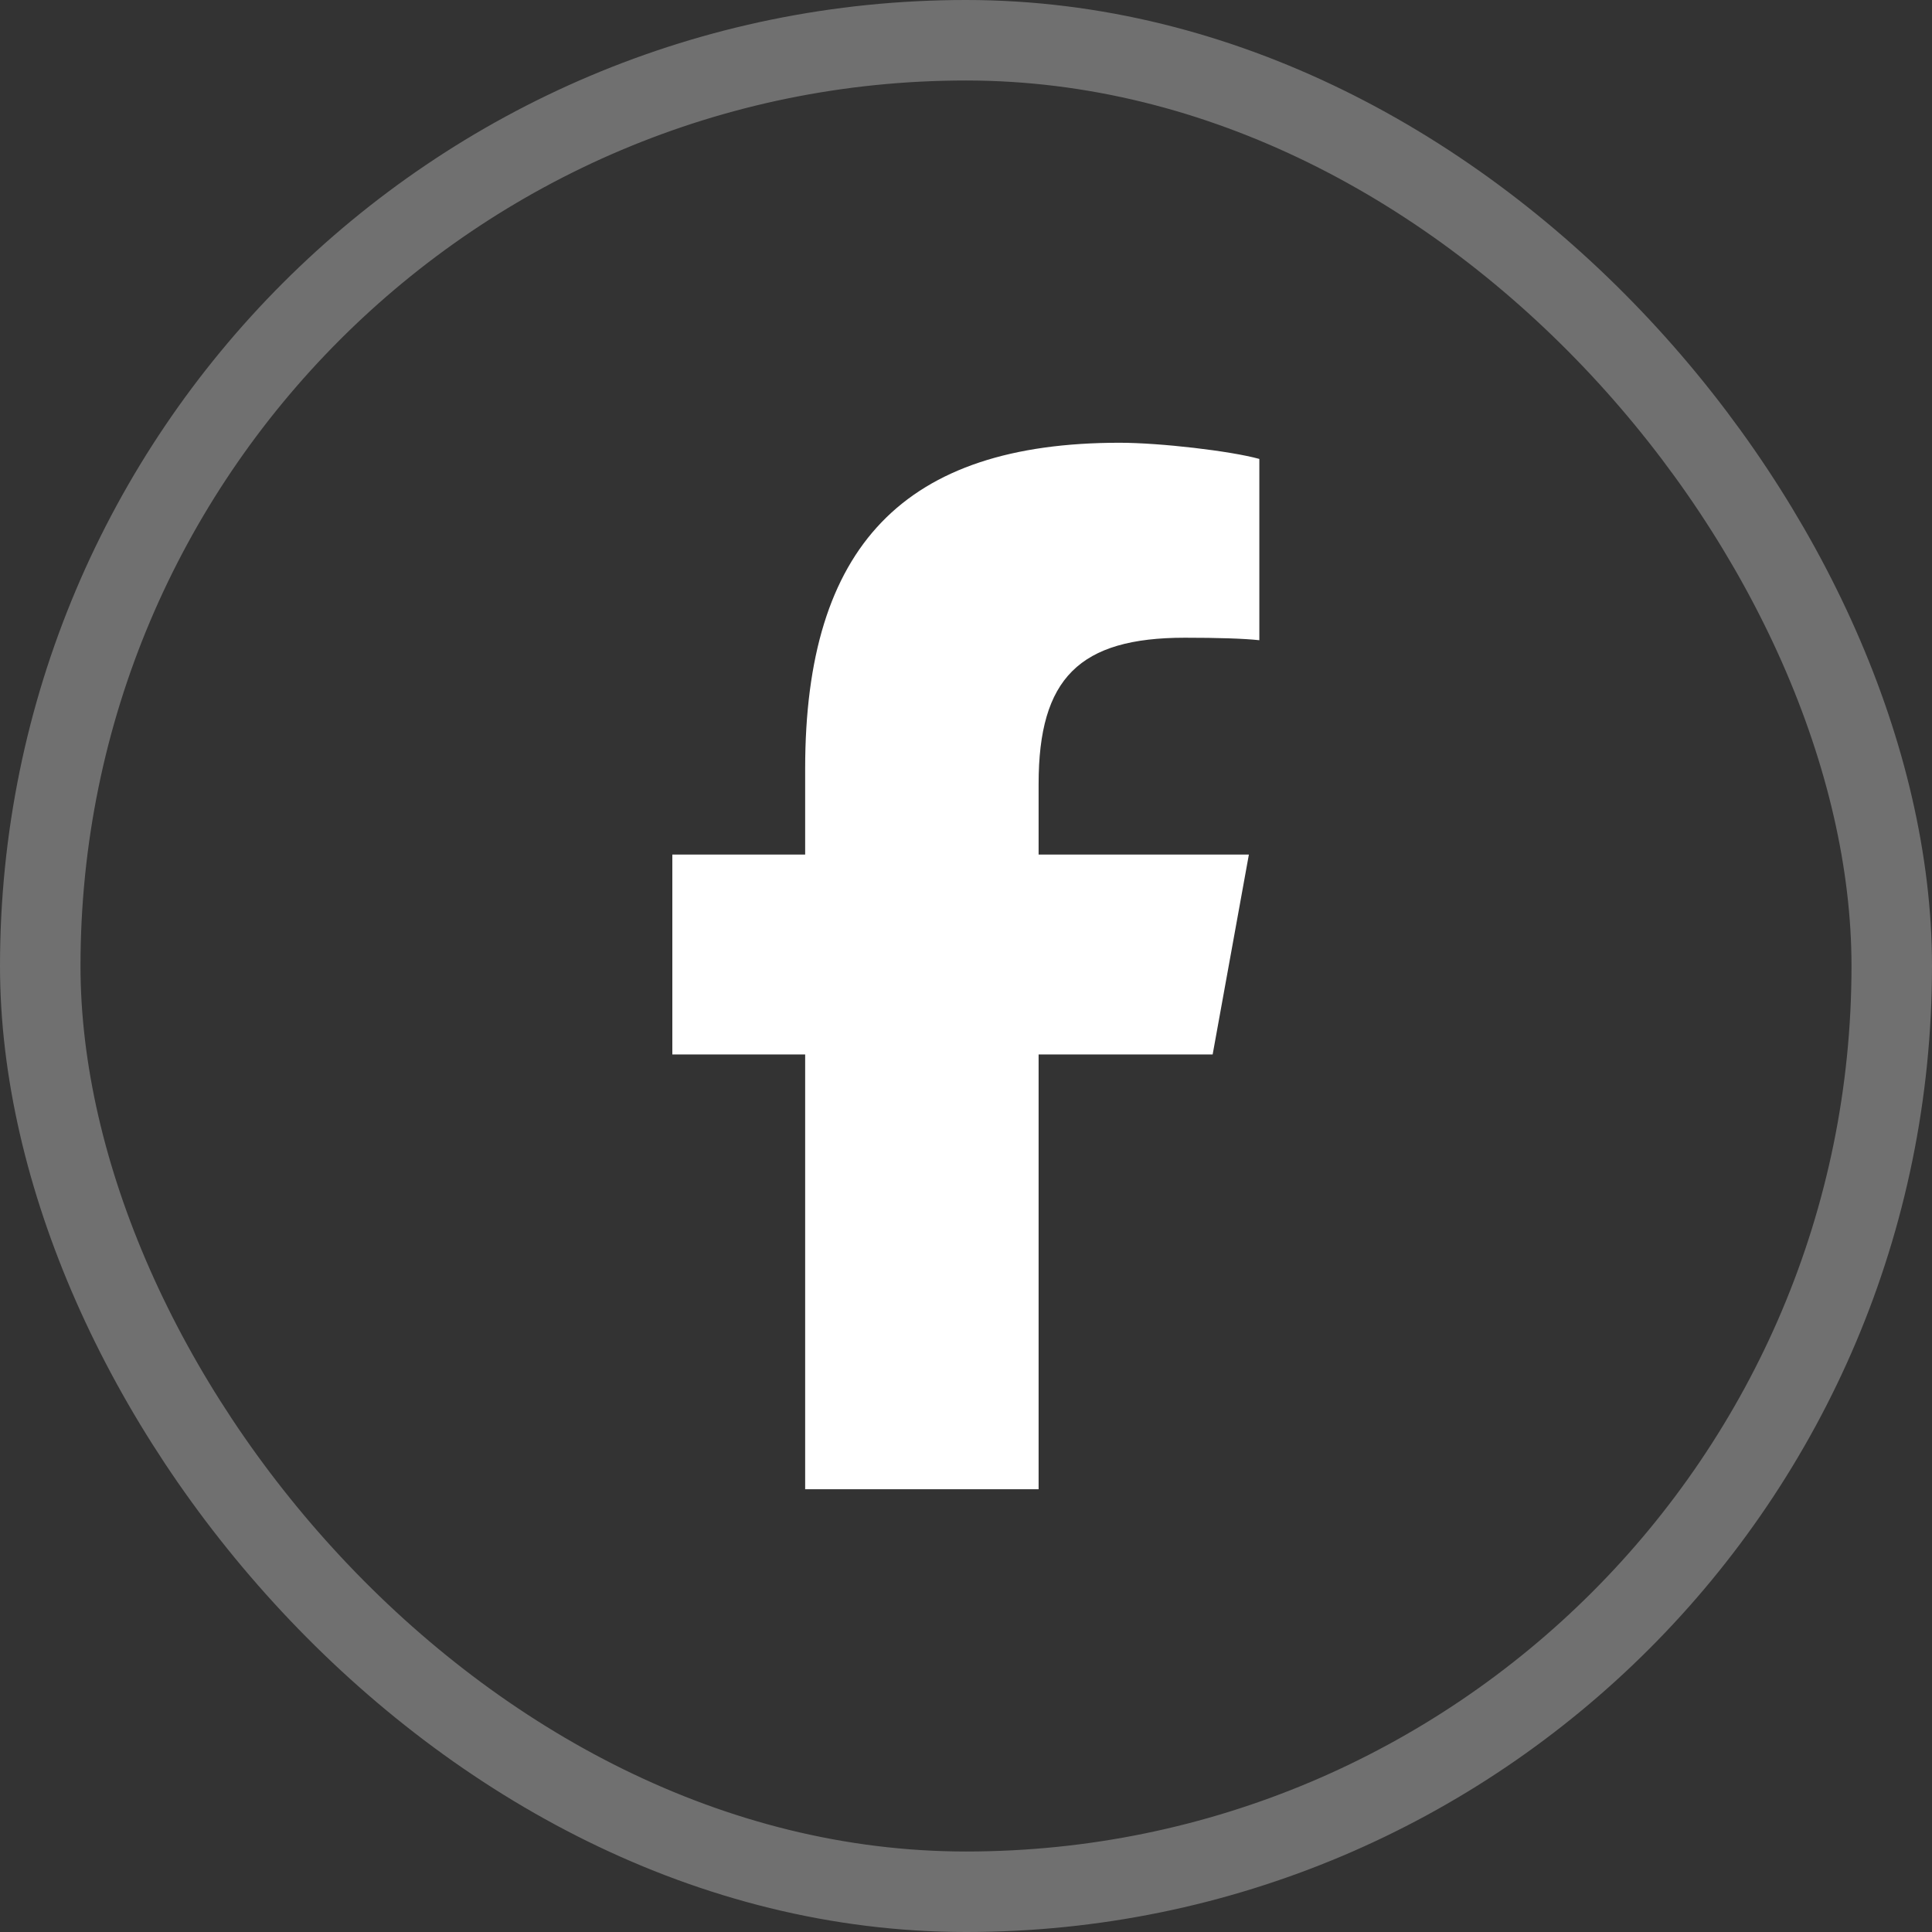
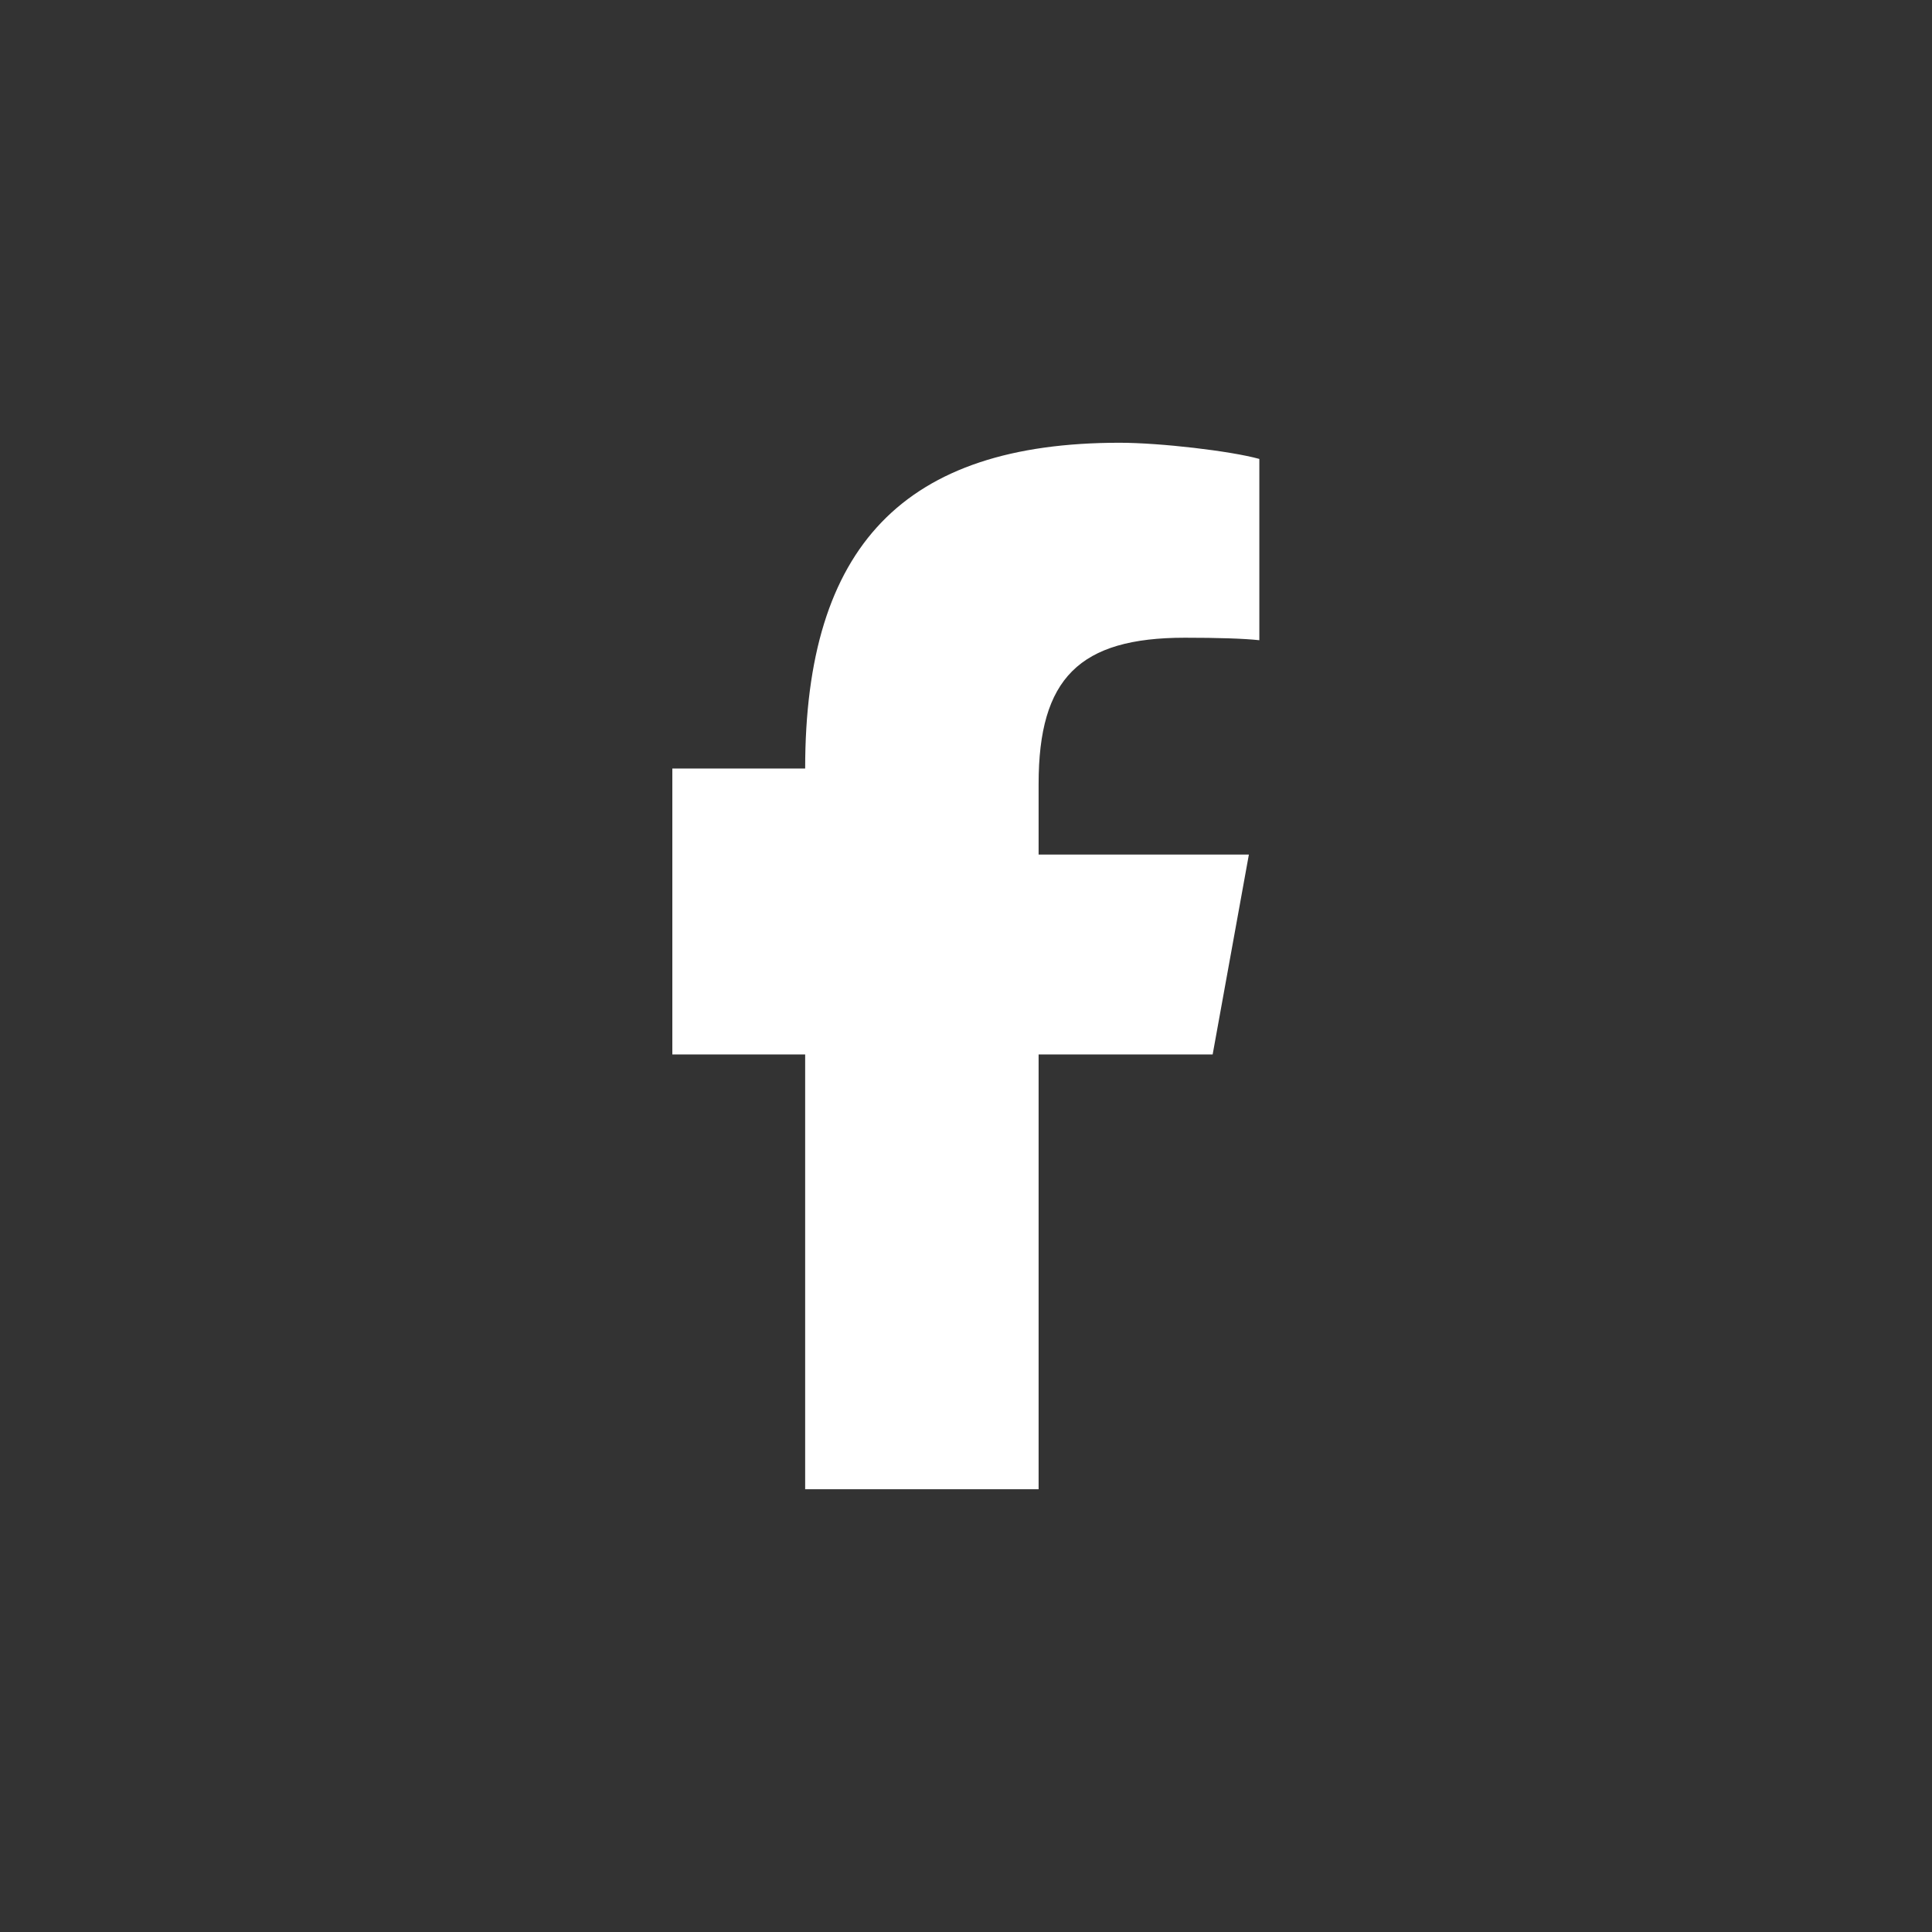
<svg xmlns="http://www.w3.org/2000/svg" width="24" height="24" viewBox="0 0 24 24" fill="none">
  <rect x="0" y="0" width="24" height="24" fill="#333333" stroke="none" />
-   <rect x="0.5" y="0.5" width="23" height="23" rx="11.5" stroke="white" stroke-opacity="0.3" />
  <g clip-path="url(#clip0_275_534)">
-     <path d="M10.002 13.099V18.5H12.902V13.099H15.064L15.514 10.616H12.902V9.738C12.902 8.425 13.409 7.922 14.719 7.922C15.127 7.922 15.454 7.932 15.644 7.953V5.701C15.287 5.602 14.412 5.5 13.907 5.5C11.234 5.5 10.002 6.782 10.002 9.547V10.616H8.352V13.099H10.002Z" fill="white" />
+     <path d="M10.002 13.099V18.5H12.902V13.099H15.064L15.514 10.616H12.902V9.738C12.902 8.425 13.409 7.922 14.719 7.922C15.127 7.922 15.454 7.932 15.644 7.953V5.701C15.287 5.602 14.412 5.5 13.907 5.5C11.234 5.5 10.002 6.782 10.002 9.547H8.352V13.099H10.002Z" fill="white" />
  </g>
  <defs>
    <clipPath id="clip0_275_534">
      <rect width="8" height="13" fill="white" transform="translate(8 5.5)" />
    </clipPath>
  </defs>
</svg>